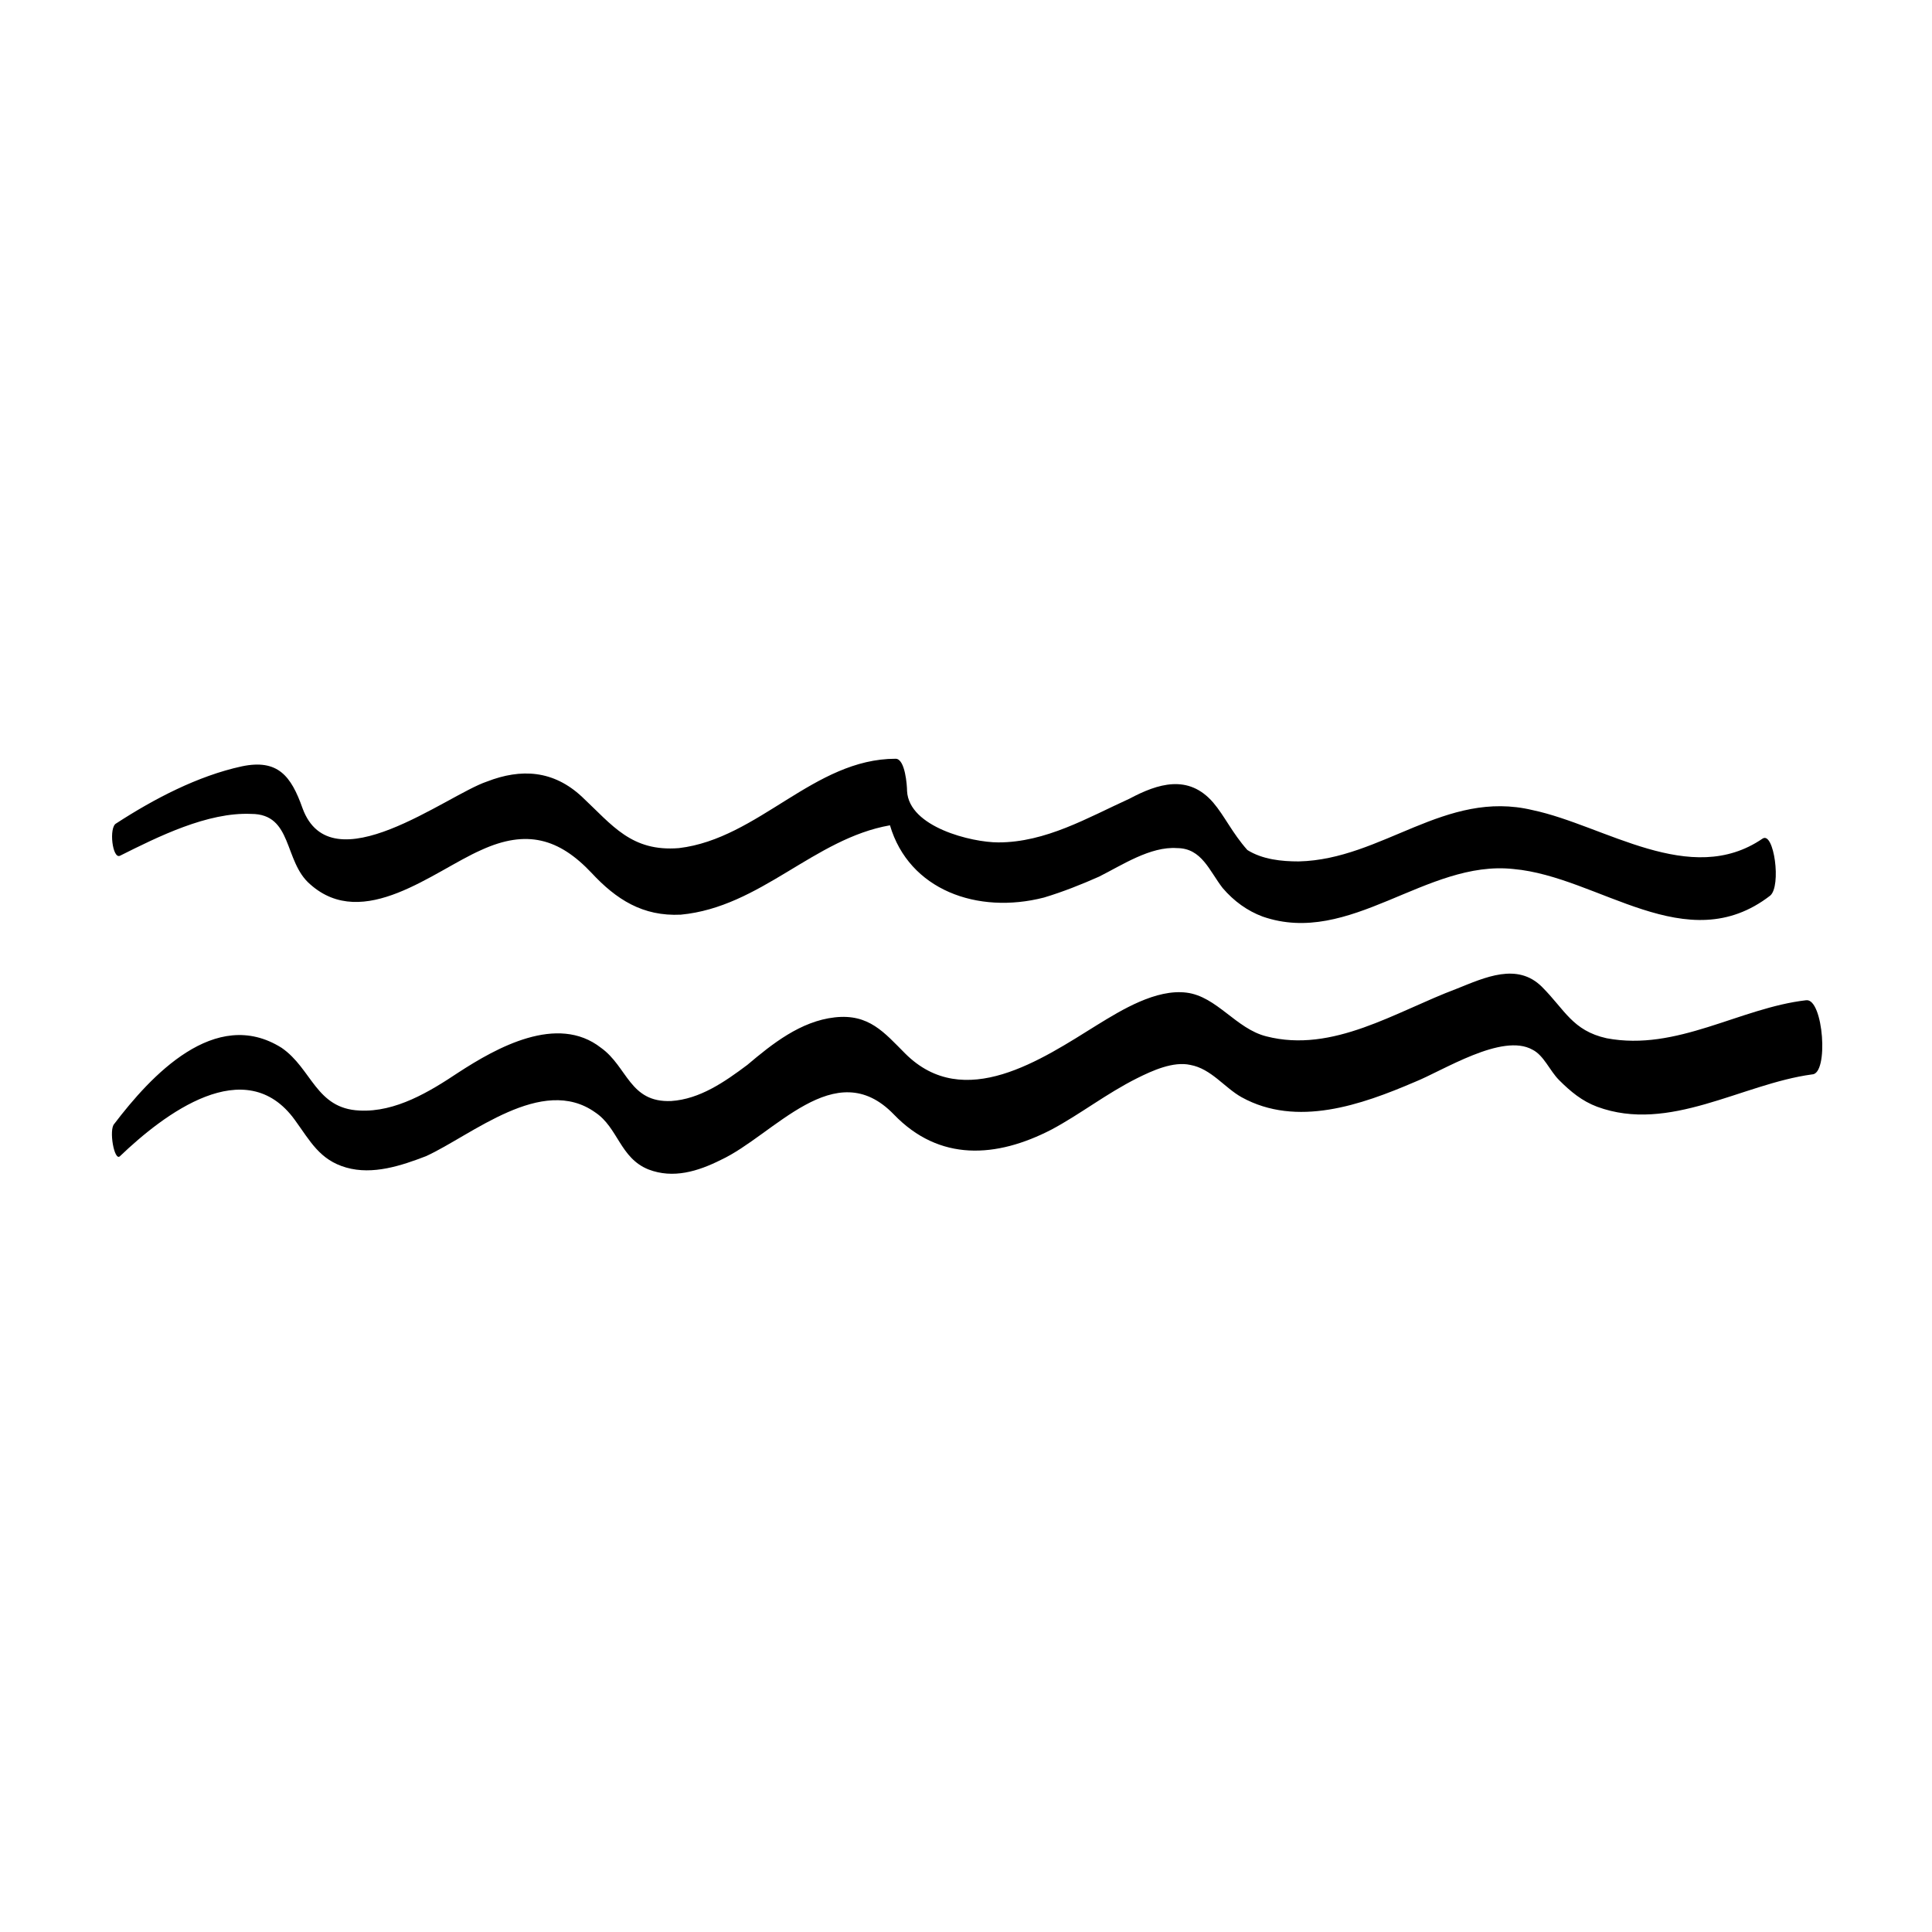
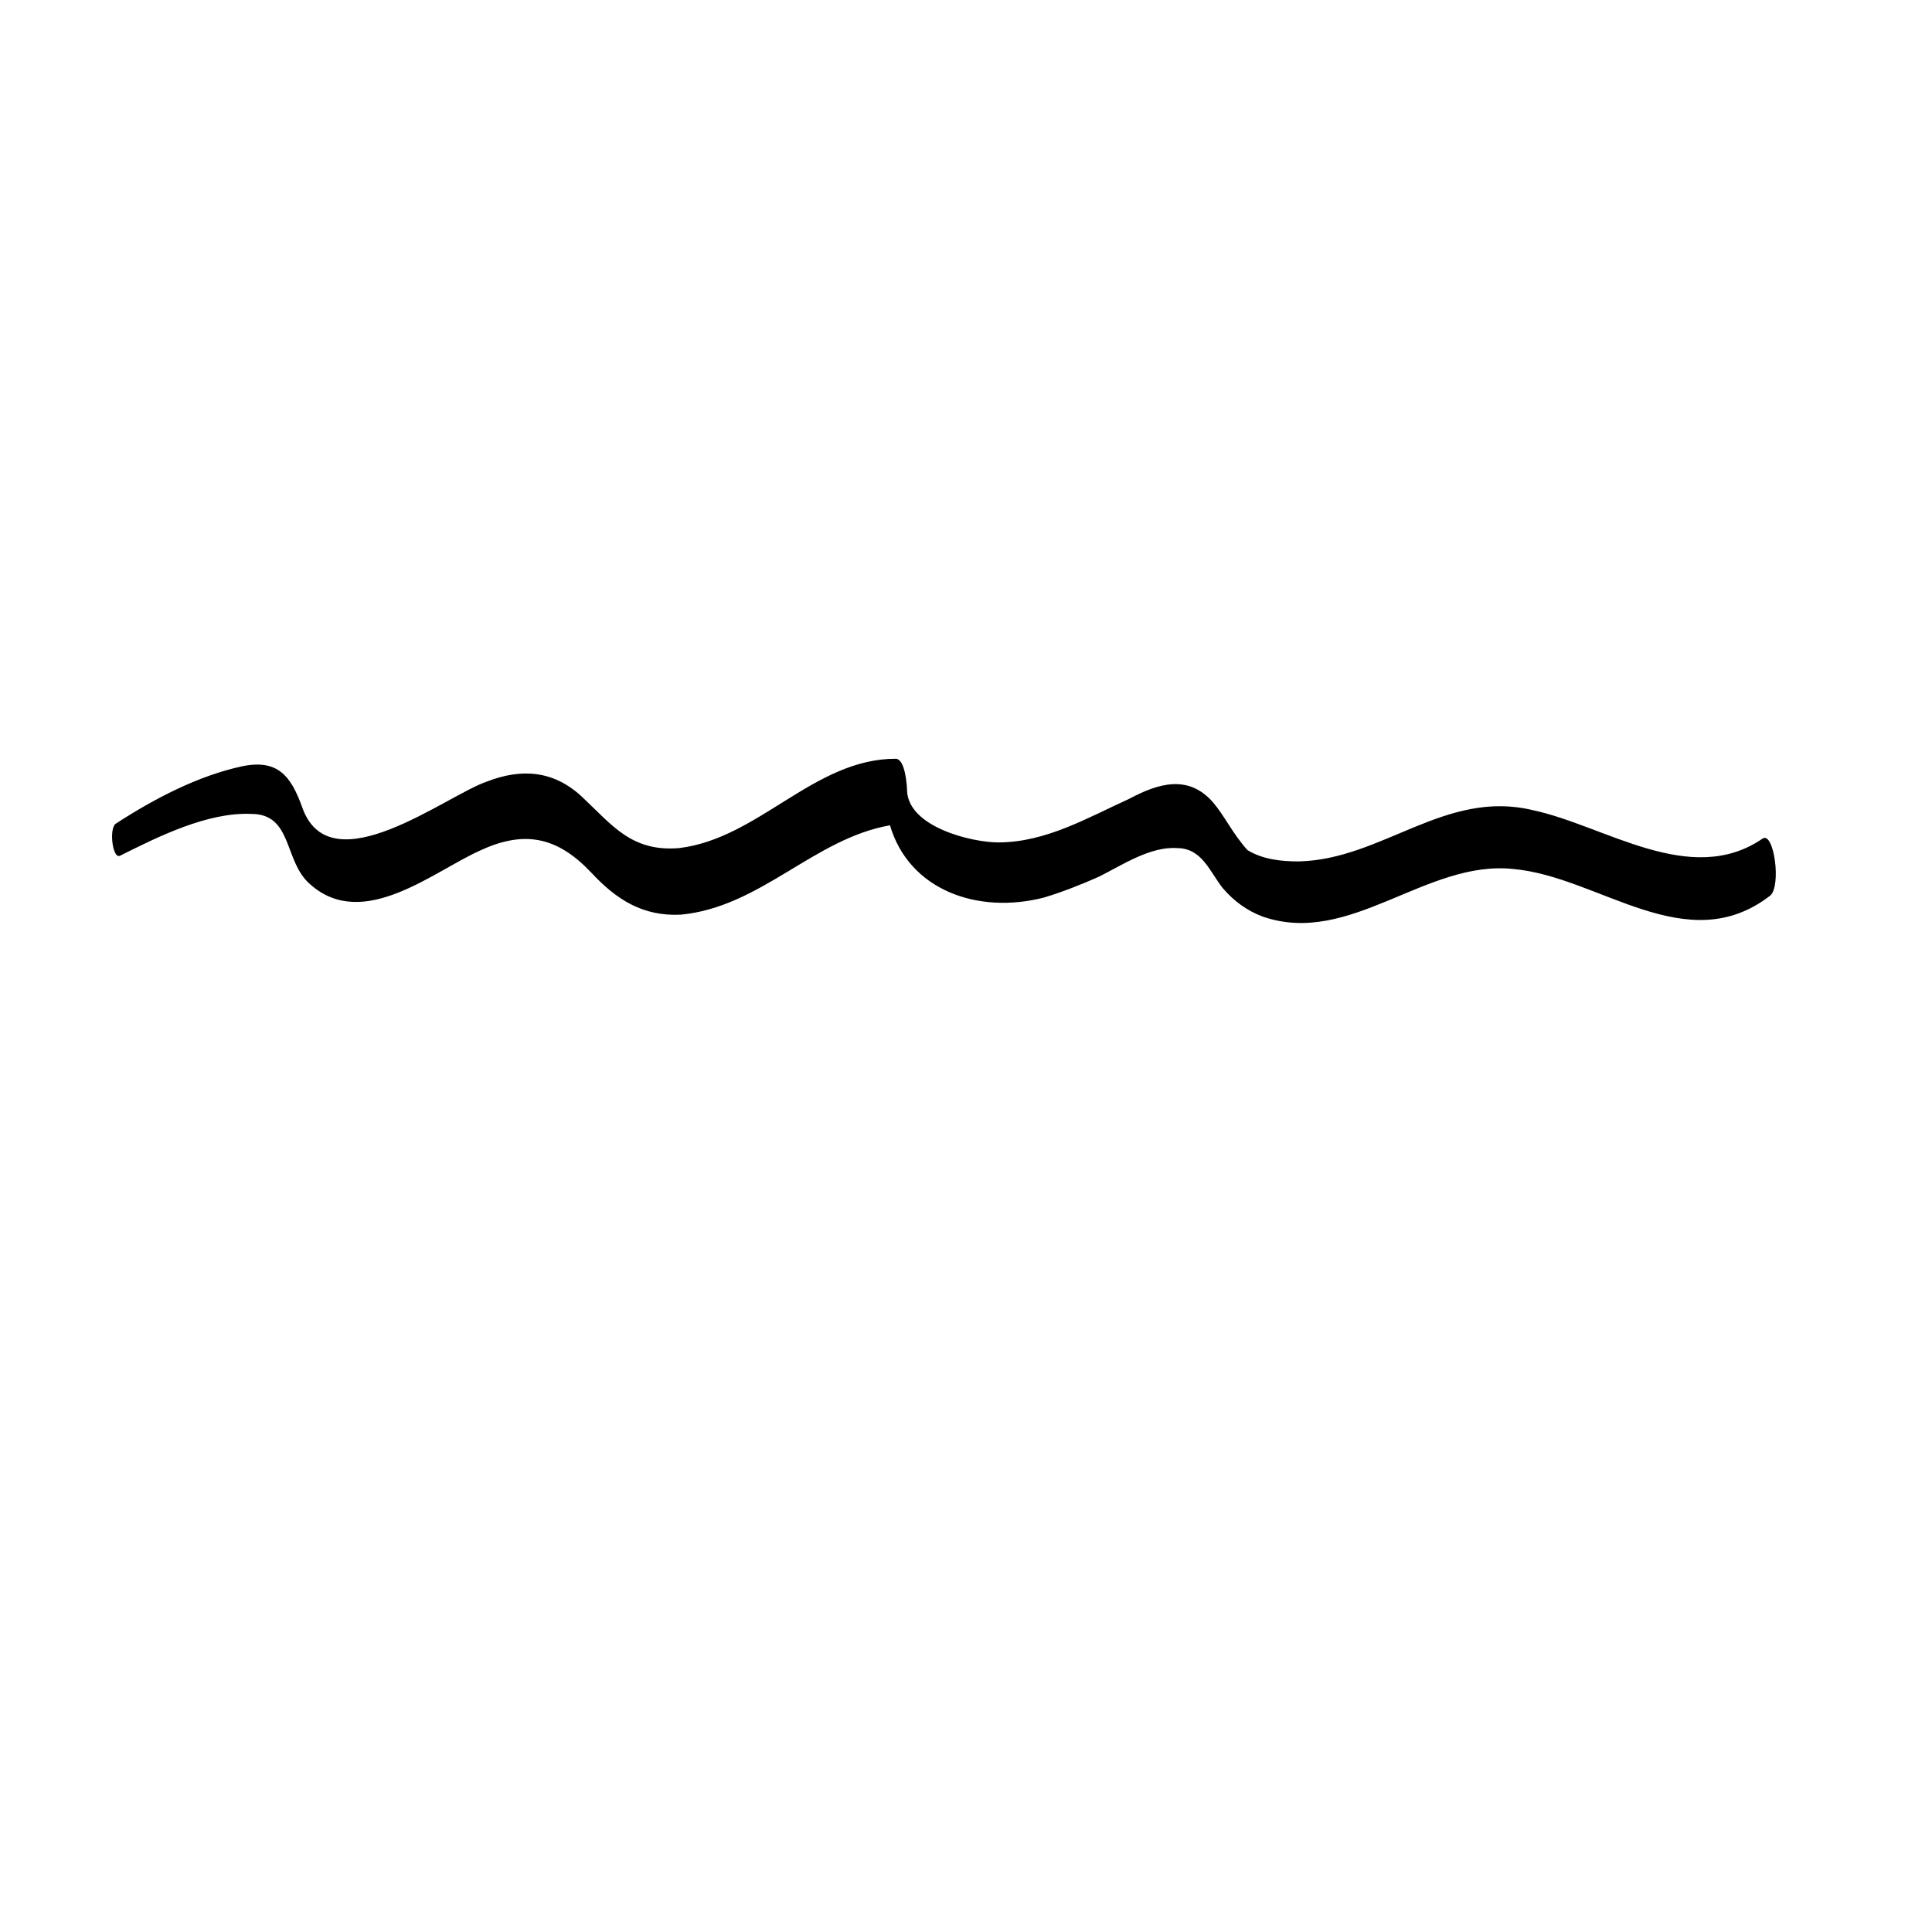
<svg xmlns="http://www.w3.org/2000/svg" fill="#000000" width="800px" height="800px" version="1.1" viewBox="144 144 512 512">
  <g>
    <path d="m224.17 358.18c-3.023-8.566-6.551-13.098-16.121-11.082-11.586 2.519-23.176 8.566-33.25 15.113-2.016 1.008-1.008 9.574 1.008 8.566 10.078-5.039 23.176-11.586 34.762-11.082 11.082 0 8.566 12.594 15.617 18.641 14.105 12.594 32.746-3.527 45.344-9.07 12.09-5.543 20.656-3.023 29.223 6.047 6.551 7.055 13.602 11.586 23.68 11.082 21.16-2.016 35.266-20.152 55.418-23.68 5.039 17.129 23.176 23.68 40.809 19.145 5.039-1.512 10.078-3.527 14.609-5.543 6.047-3.023 13.602-8.062 20.656-7.559 6.551 0 8.566 6.047 12.09 10.578 3.023 3.527 6.551 6.047 10.578 7.559 23.176 8.062 43.328-15.113 66.504-12.594 22.672 2.016 45.848 24.184 68.016 7.055 3.023-2.519 1.008-17.129-2.016-15.113-19.145 13.098-41.816-3.527-60.961-7.559-23.176-5.543-39.801 13.098-61.969 13.602-4.535 0-9.574-0.504-13.602-3.023-4.031-4.535-6.047-9.066-9.07-12.594-6.551-7.559-14.609-5.039-22.168-1.008-11.082 5.039-22.168 11.586-34.762 11.586-7.055 0-23.68-4.031-24.184-13.602 0-1.512-0.504-8.566-3.023-8.566-21.664 0-36.273 21.16-57.434 23.68-12.594 1.008-17.633-6.047-25.695-13.602-7.559-7.055-16.121-7.559-25.191-4.031-10.578 3.527-41.309 27.711-48.867 7.055z" />
-     <path d="m622.68 409.07c-17.633 2.016-34.258 13.602-52.898 10.078-9.07-2.016-11.082-7.559-17.129-13.602-6.551-6.551-15.113-2.519-22.672 0.504-16.121 6.047-32.746 17.129-50.383 12.594-8.062-2.016-13.098-10.578-21.16-11.586-8.062-1.008-17.129 4.535-23.68 8.566-14.609 9.07-35.266 23.176-50.883 7.559-5.543-5.543-9.574-10.578-18.641-9.574-9.07 1.008-16.625 7.055-23.176 12.594-6.047 4.535-12.594 9.07-20.152 9.574-11.082 0.504-11.586-9.07-18.641-14.105-11.586-9.07-27.711 0-37.785 6.551-7.559 5.039-16.625 10.578-26.199 10.078-11.586-0.504-12.594-11.082-20.656-16.625-17.633-11.082-34.762 7.559-44.336 20.152-1.512 1.512 0 10.078 1.512 8.566 11.586-11.082 33.25-27.711 46.352-9.574 4.031 5.543 6.551 10.578 13.602 12.594 7.055 2.016 14.609-0.504 21.16-3.023 12.09-5.543 30.73-21.664 44.84-11.586 6.047 4.031 6.551 12.09 14.105 15.113 6.551 2.519 13.098 0.504 19.145-2.519 14.105-6.551 30.23-28.215 45.848-12.09 12.09 12.594 27.207 11.586 41.816 4.031 7.559-4.031 14.609-9.574 22.672-13.602 4.031-2.016 9.574-4.535 14.105-3.527 5.543 1.008 9.07 6.047 13.602 8.566 14.609 8.062 31.738 2.016 45.848-4.031 7.559-3.023 23.176-13.098 31.234-8.566 3.023 1.512 4.535 5.543 7.055 8.062 3.023 3.023 6.047 5.543 10.078 7.055 19.145 7.055 38.289-6.047 56.93-8.566 4.531-0.012 3.019-20.164-1.512-19.66z" />
  </g>
</svg>